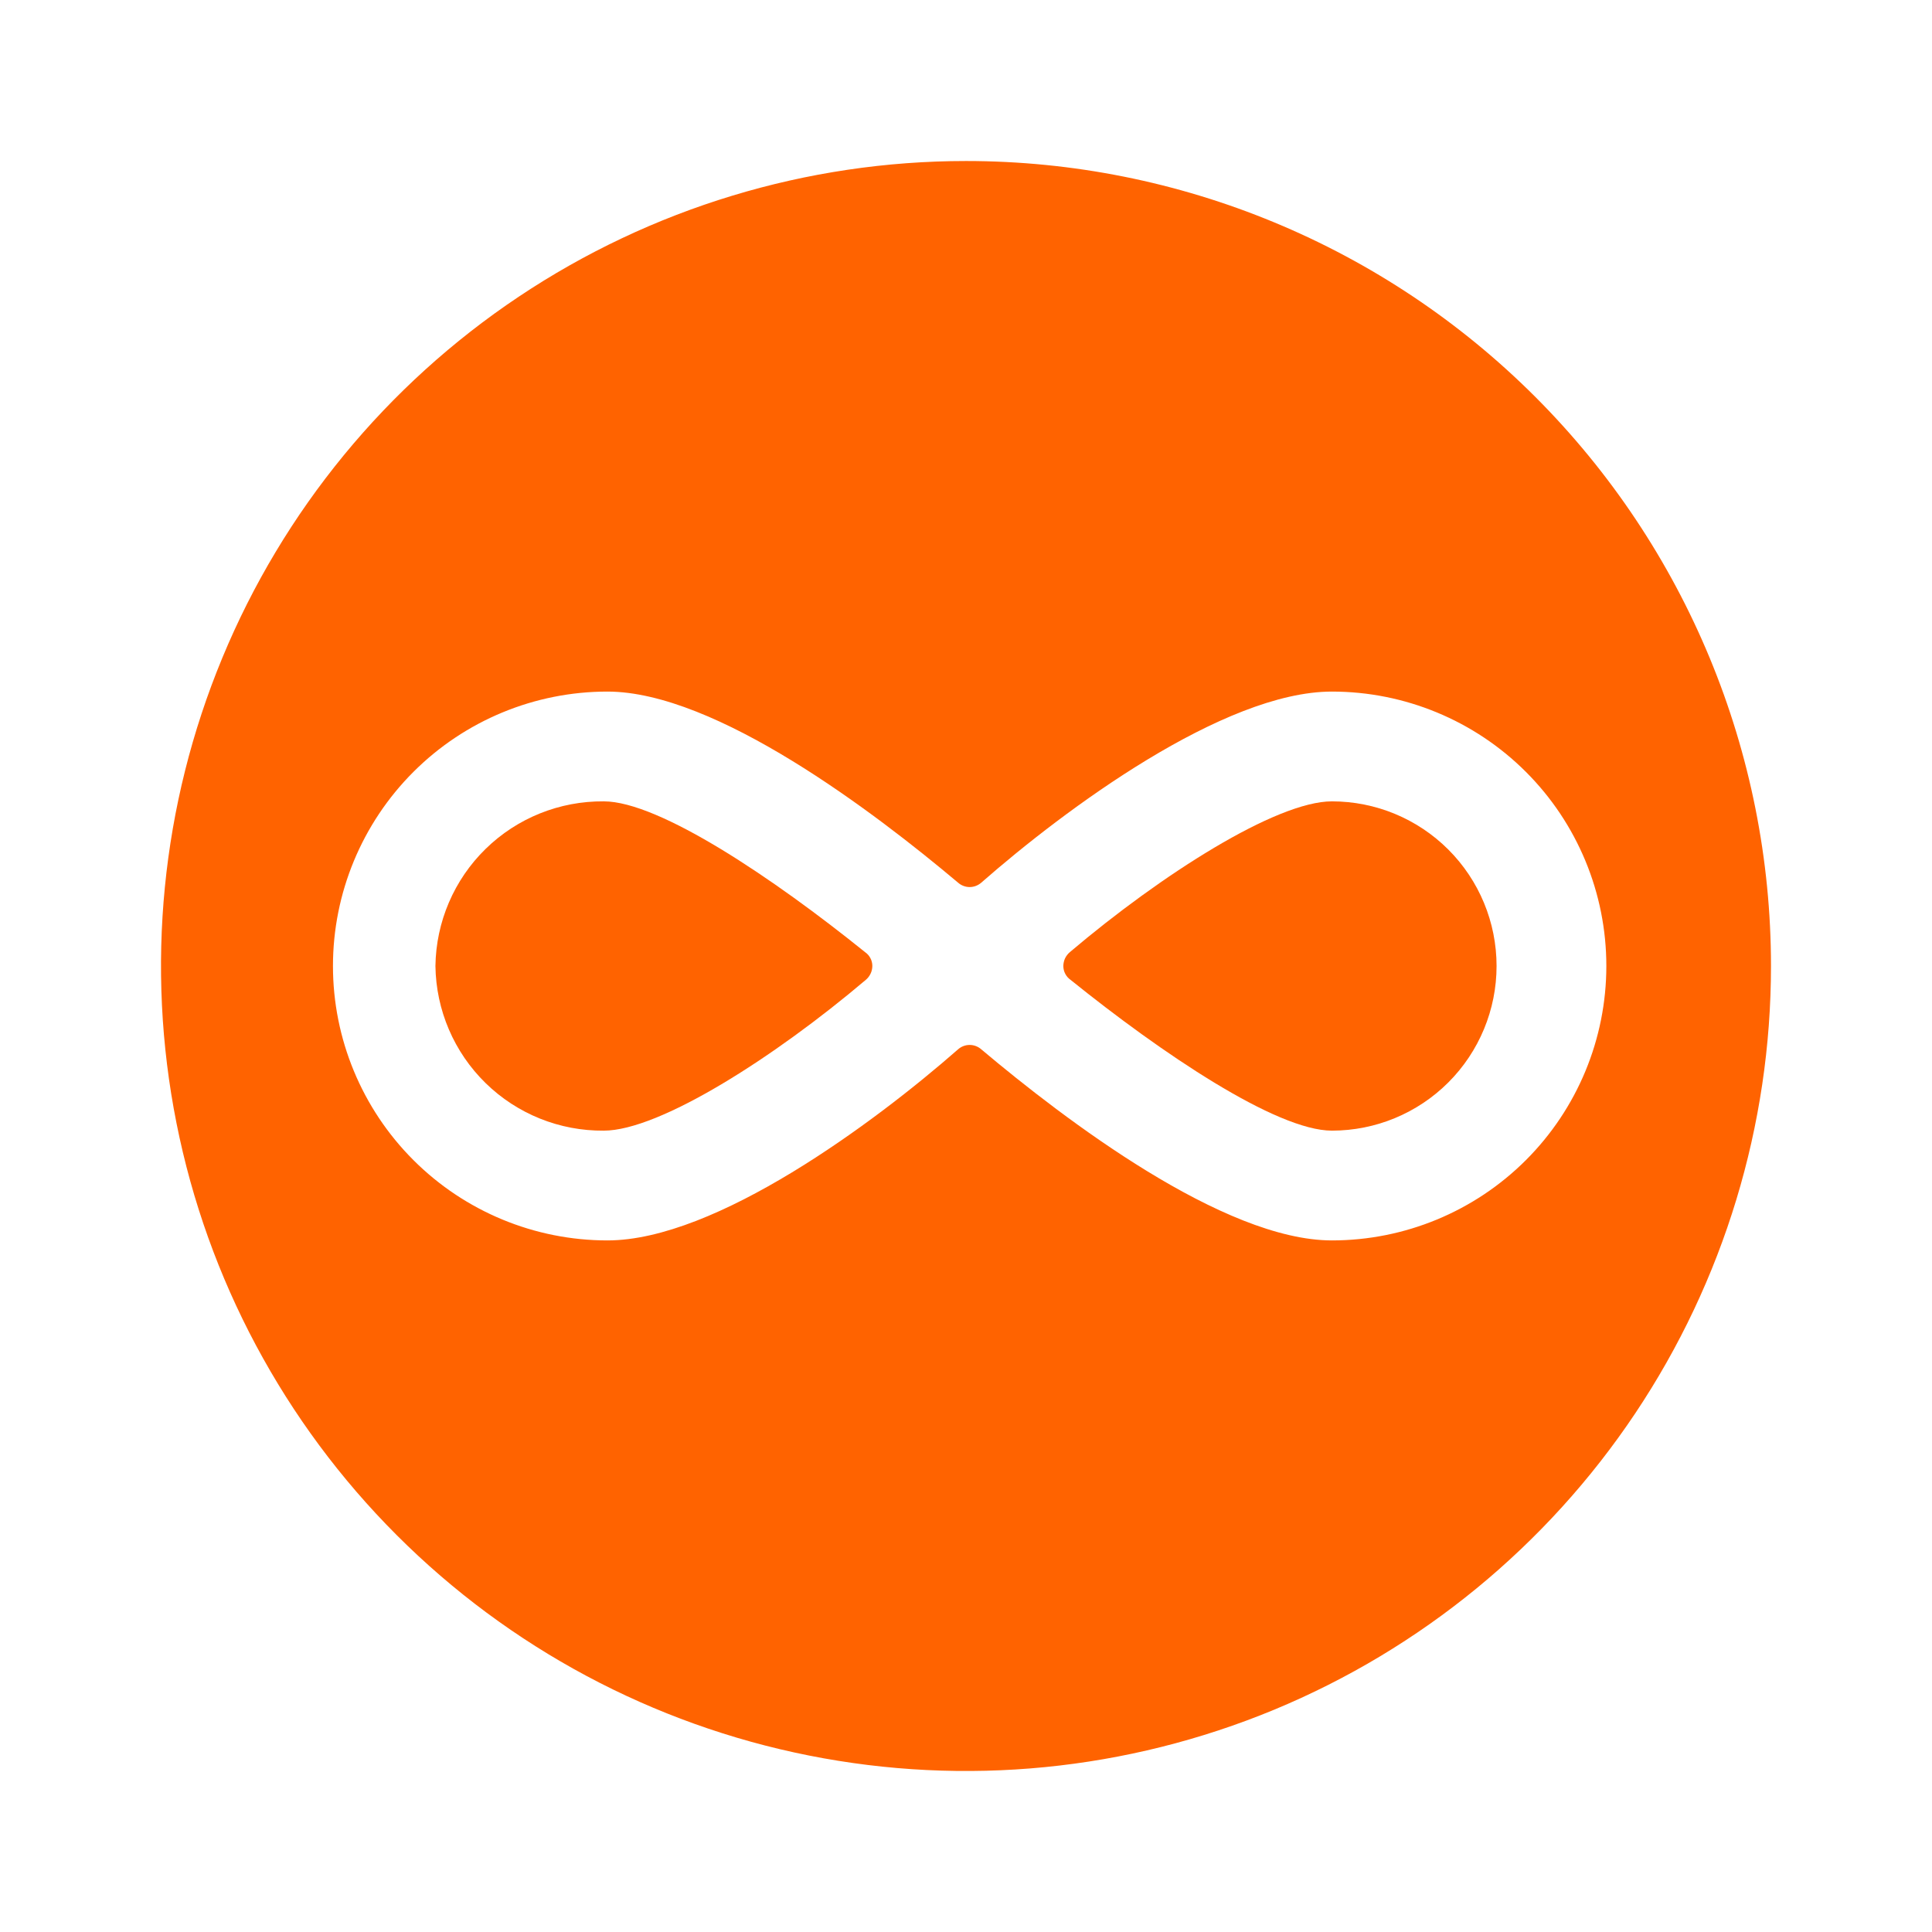
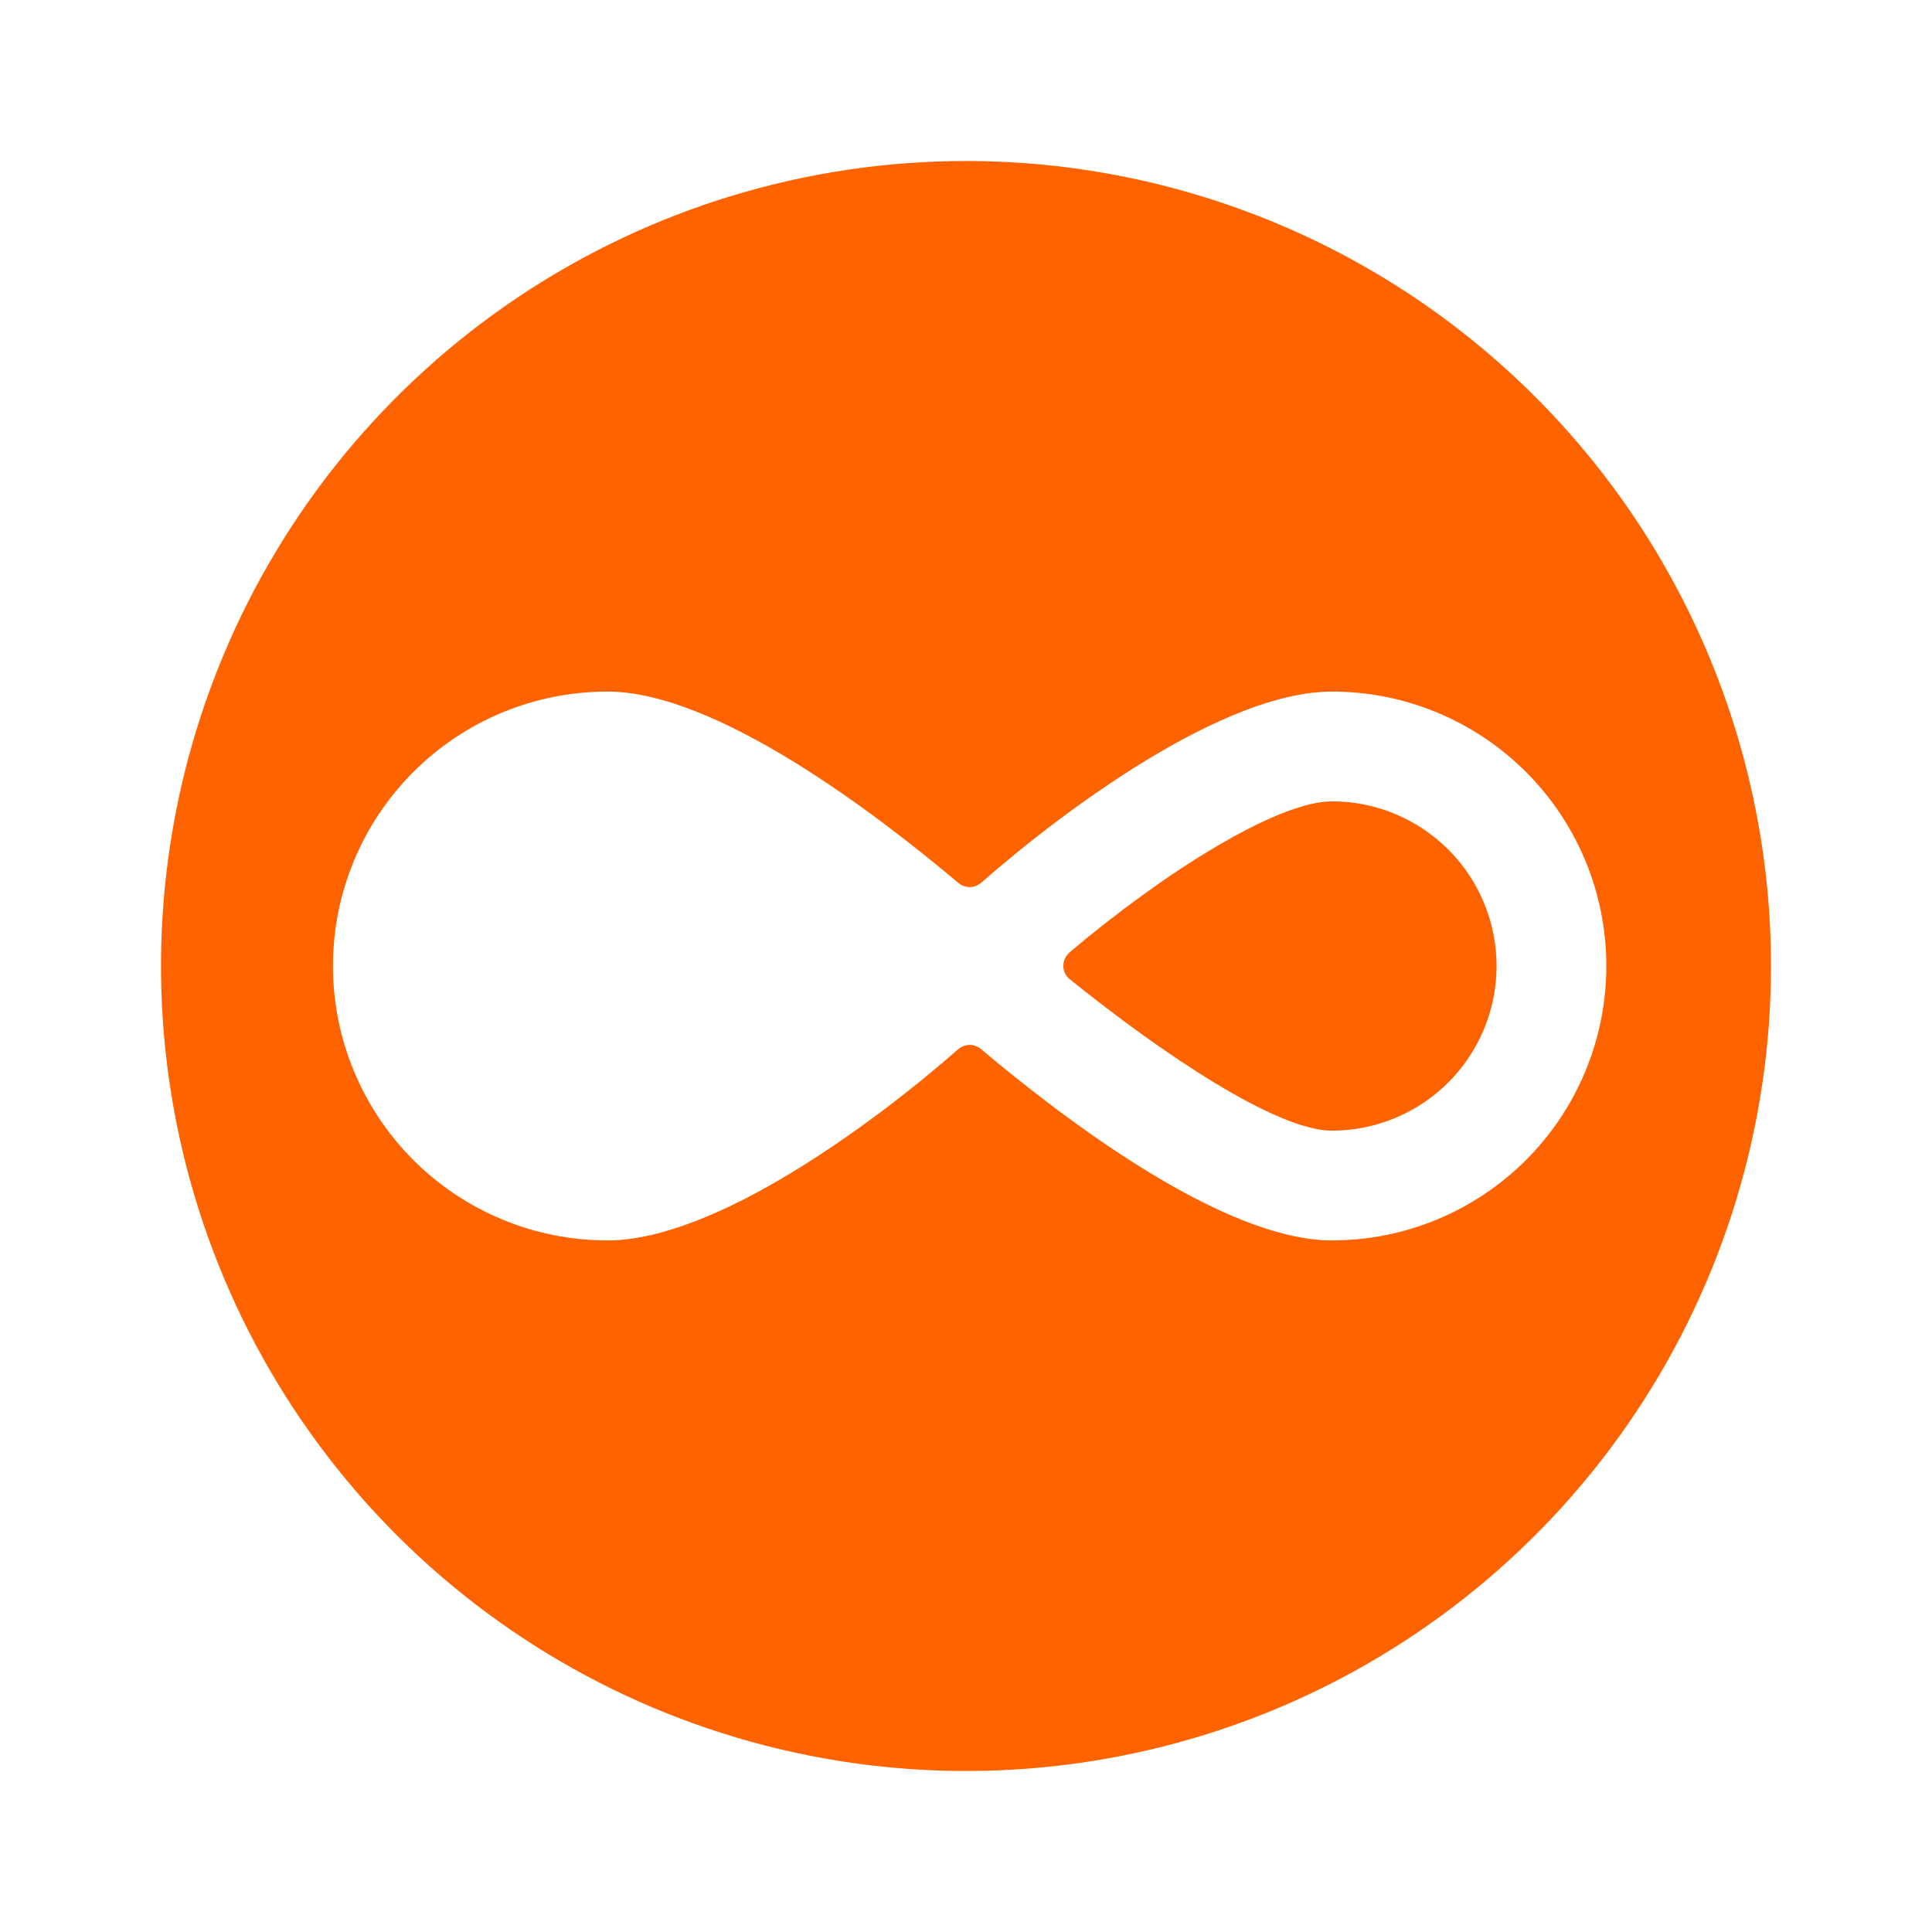
<svg xmlns="http://www.w3.org/2000/svg" width="50" height="50" viewBox="0 0 50 50" fill="none">
-   <path d="M11.269 25C11.284 26.142 11.751 27.232 12.567 28.03C13.383 28.829 14.483 29.271 15.625 29.261C17.064 29.261 20.038 27.367 22.405 25.36C22.458 25.316 22.501 25.261 22.53 25.199C22.56 25.137 22.575 25.069 22.576 25C22.576 24.929 22.559 24.859 22.526 24.797C22.493 24.734 22.445 24.68 22.386 24.64C20.038 22.746 17.064 20.739 15.625 20.739C14.483 20.729 13.383 21.171 12.567 21.97C11.751 22.768 11.284 23.858 11.269 25Z" fill="#FF6300" />
  <path d="M34.47 20.739C33.03 20.739 30.057 22.633 27.689 24.64C27.637 24.684 27.594 24.739 27.564 24.801C27.535 24.863 27.52 24.931 27.519 25C27.519 25.071 27.536 25.141 27.569 25.203C27.602 25.266 27.65 25.32 27.708 25.36C30.057 27.254 33.03 29.261 34.47 29.261C35.6 29.261 36.684 28.812 37.483 28.013C38.282 27.214 38.731 26.13 38.731 25C38.731 23.87 38.282 22.786 37.483 21.987C36.684 21.188 35.6 20.739 34.47 20.739Z" fill="#FF6300" />
  <path d="M25 4.167C20.88 4.167 16.852 5.389 13.426 7.678C10 9.967 7.329 13.221 5.753 17.027C4.176 20.834 3.763 25.023 4.567 29.064C5.371 33.106 7.355 36.818 10.269 39.731C13.182 42.645 16.894 44.629 20.936 45.433C24.977 46.237 29.166 45.824 32.973 44.248C36.779 42.671 40.033 40 42.322 36.574C44.611 33.148 45.833 29.12 45.833 25C45.833 19.475 43.638 14.176 39.731 10.269C35.824 6.362 30.525 4.167 25 4.167ZM34.47 32.102C31.667 32.102 27.557 28.977 25.398 27.159C25.314 27.084 25.206 27.043 25.095 27.043C24.983 27.043 24.875 27.084 24.792 27.159C22.633 29.053 18.523 32.102 15.72 32.102C13.836 32.102 12.03 31.354 10.698 30.022C9.366 28.69 8.617 26.884 8.617 25C8.617 23.116 9.366 21.31 10.698 19.978C12.03 18.646 13.836 17.898 15.72 17.898C18.523 17.898 22.633 21.023 24.792 22.841C24.875 22.915 24.983 22.957 25.095 22.957C25.206 22.957 25.314 22.915 25.398 22.841C27.557 20.947 31.667 17.898 34.47 17.898C36.353 17.898 38.16 18.646 39.492 19.978C40.824 21.31 41.572 23.116 41.572 25C41.572 26.884 40.824 28.69 39.492 30.022C38.16 31.354 36.353 32.102 34.47 32.102Z" fill="#FF6300" />
</svg>